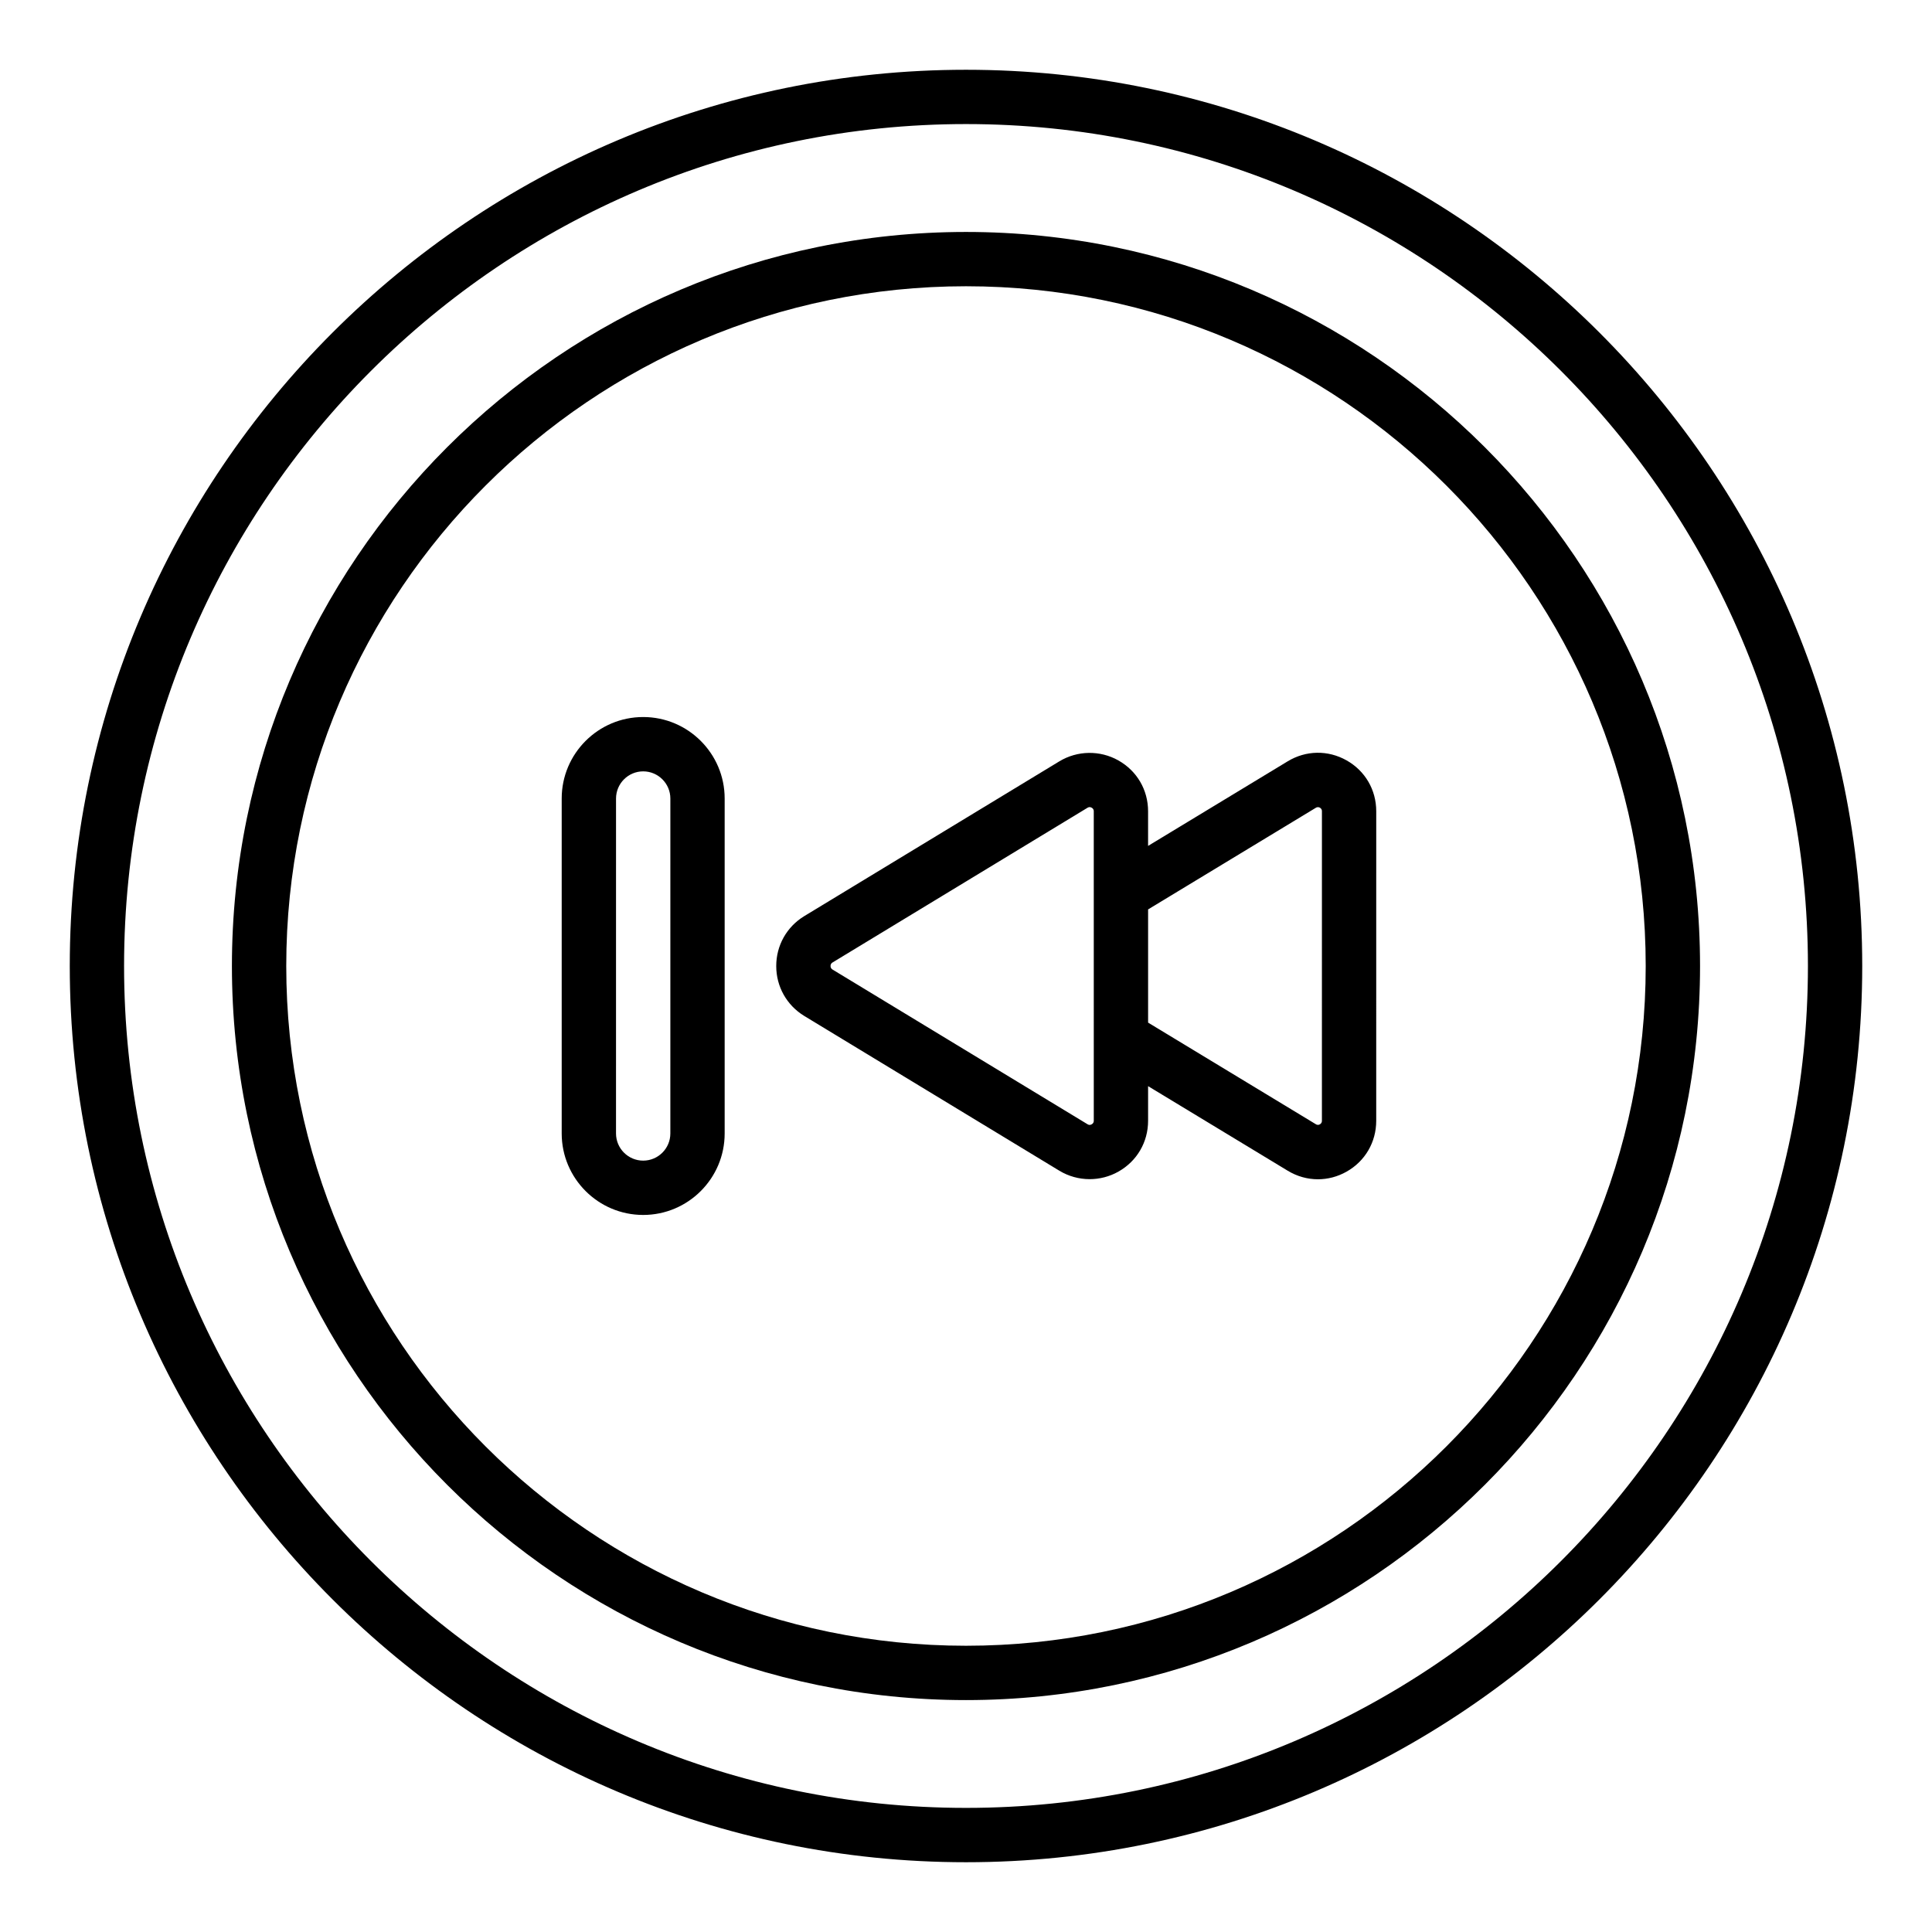
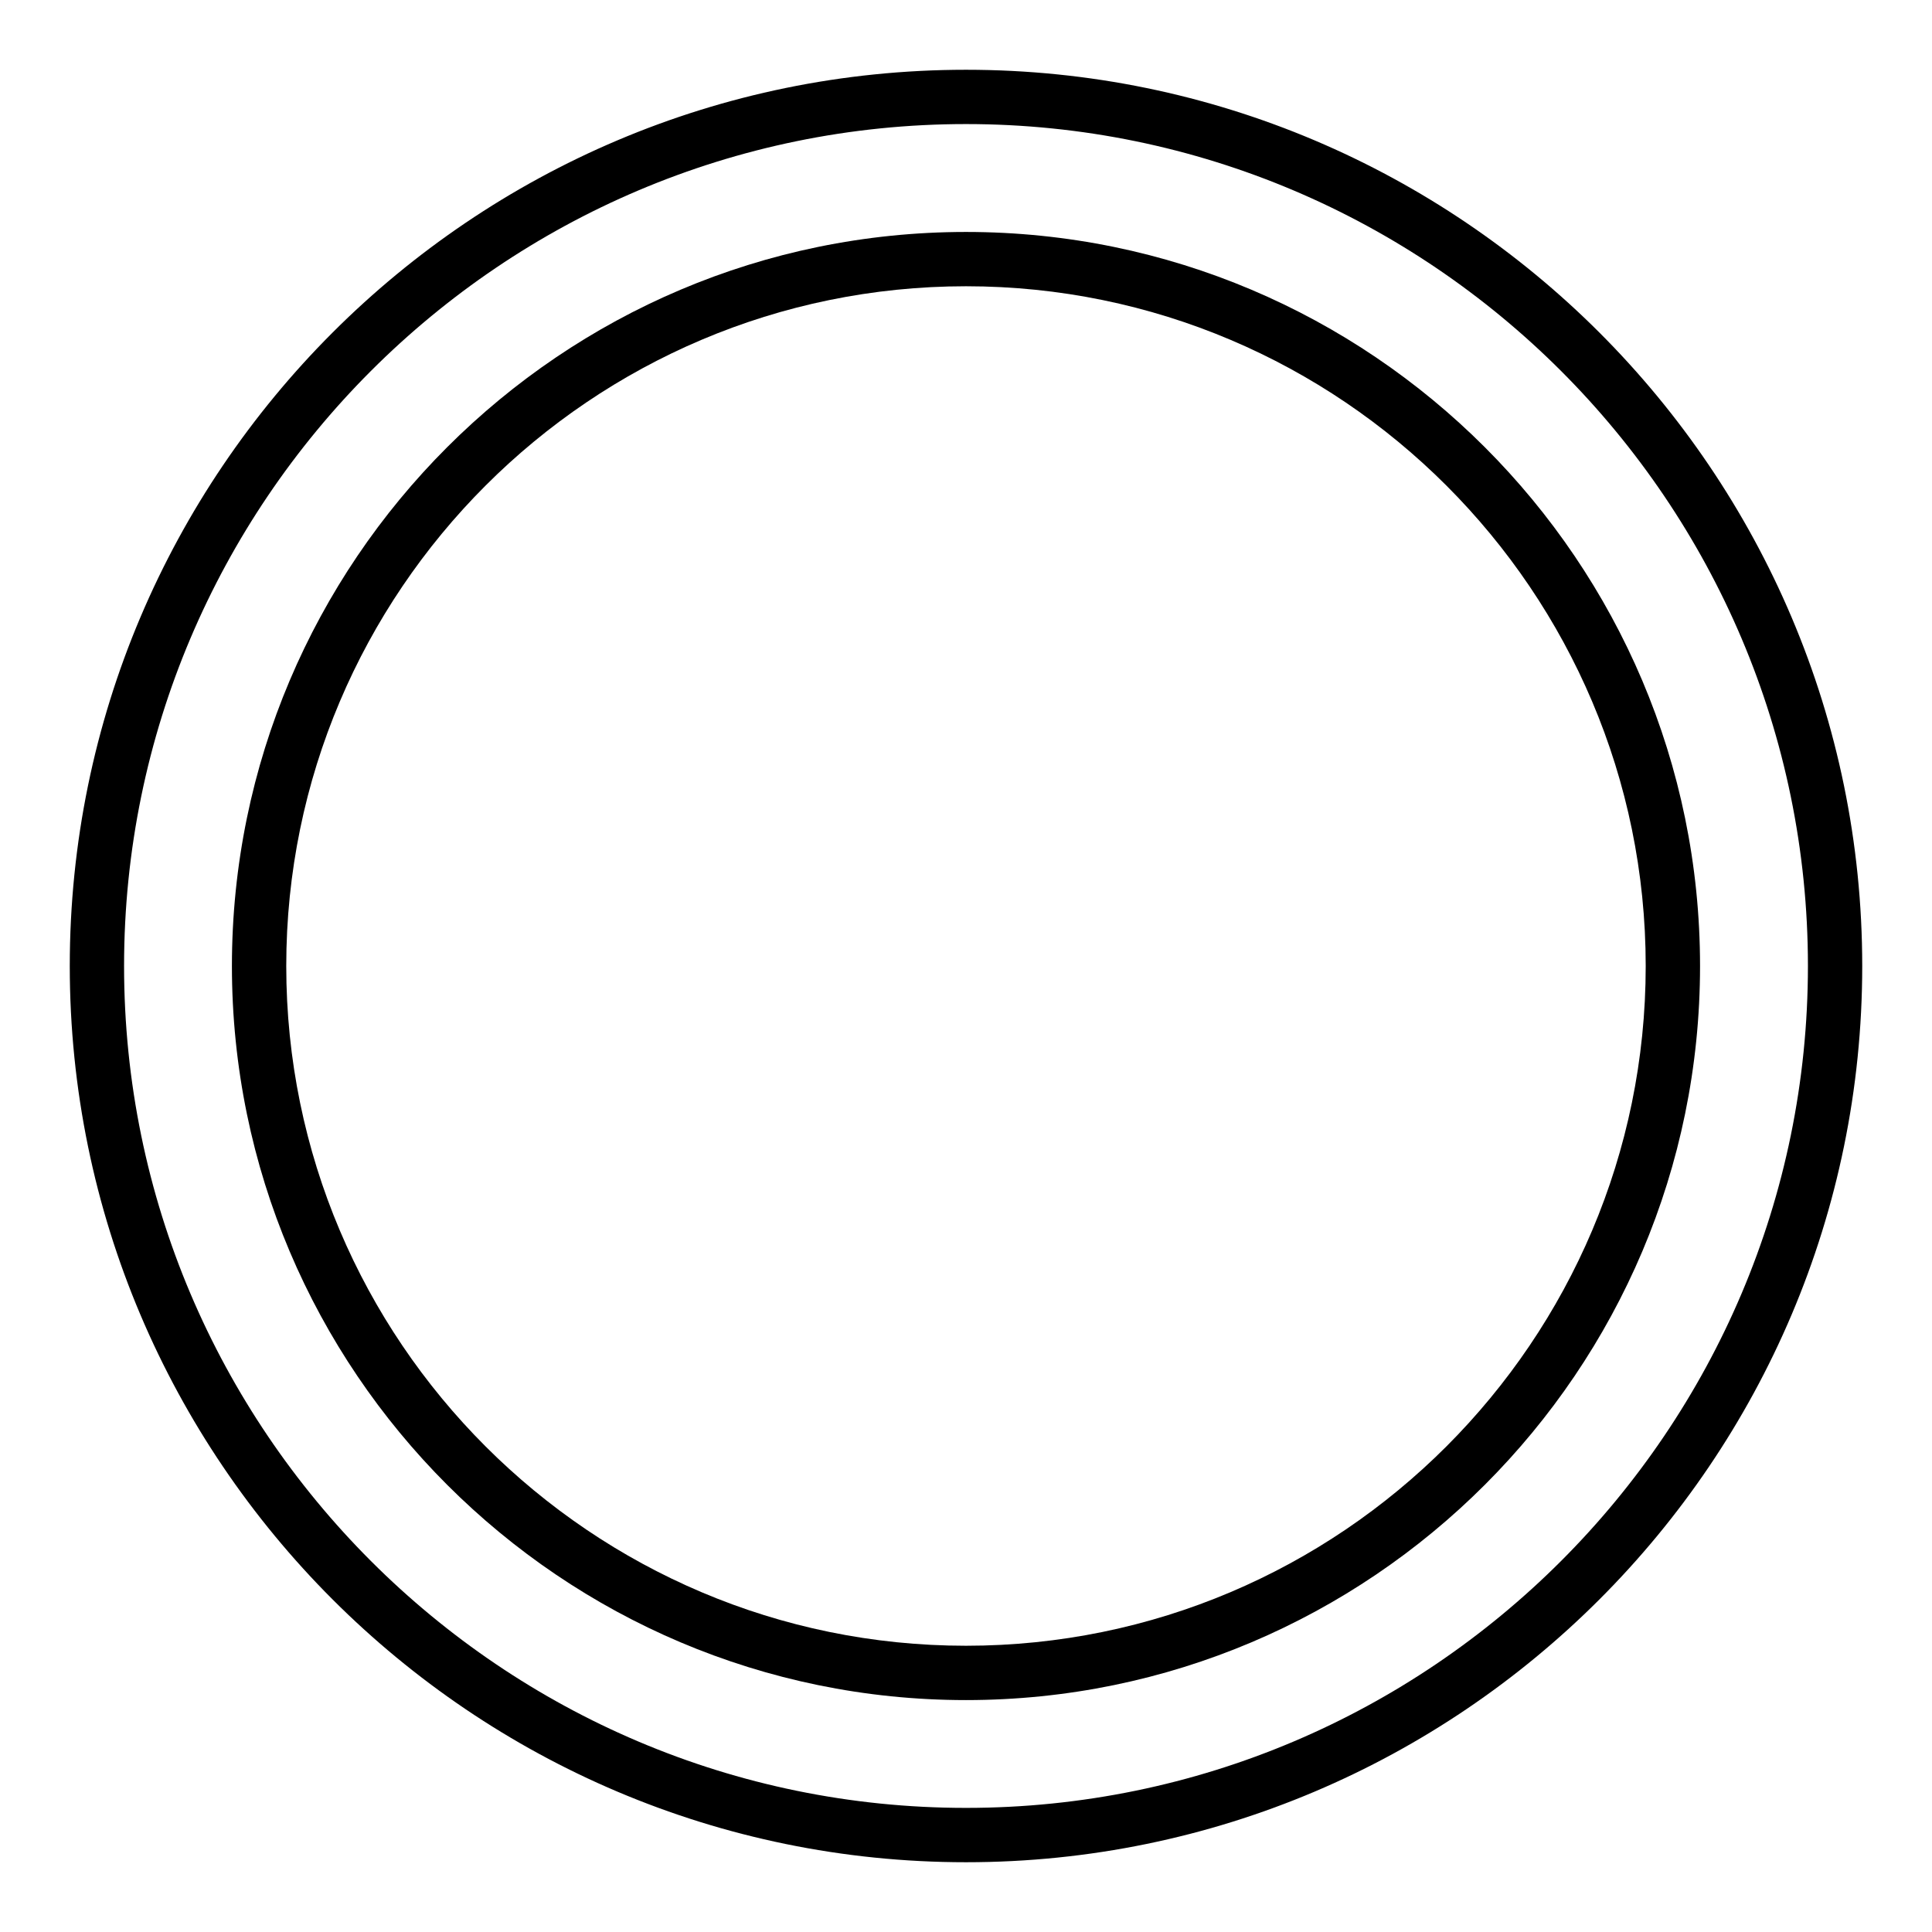
<svg xmlns="http://www.w3.org/2000/svg" fill="#000000" width="800px" height="800px" version="1.1" viewBox="144 144 512 512">
  <g>
    <path d="m400 162.49c-130.96 0-237.51 106.55-237.51 237.51s106.55 237.51 237.51 237.51 237.51-106.55 237.51-237.51c-0.004-130.96-106.55-237.51-237.51-237.51zm0 460.62c-123.03 0-223.12-100.09-223.12-223.11 0-123.03 100.09-223.12 223.12-223.12 123.02 0 223.12 100.09 223.12 223.12-0.004 123.02-100.09 223.11-223.12 223.11z" />
    <path d="m400 205.47c-107.27 0-194.54 87.266-194.54 194.53s87.266 194.54 194.54 194.54c107.26 0 194.53-87.266 194.53-194.54-0.004-107.27-87.27-194.53-194.53-194.53zm0 374.67c-99.328 0-180.14-80.809-180.14-180.14s80.812-180.14 180.14-180.14 180.13 80.809 180.13 180.14-80.805 180.14-180.13 180.14z" />
-     <path d="m500.84 345.5c-4.922-2.769-10.758-2.672-15.59 0.258l-36.996 22.414v-9.176c0-5.66-2.945-10.699-7.883-13.48-4.859-2.738-10.859-2.644-15.637 0.25l-67.609 41.023c-4.641 2.832-7.414 7.773-7.414 13.215-0.004 5.445 2.769 10.383 7.41 13.223 0.008 0.004 0.016 0.008 0.02 0.012l67.59 41.008c2.461 1.492 5.246 2.242 8.035 2.242 2.621 0 5.242-0.66 7.606-1.988 4.934-2.781 7.883-7.82 7.883-13.48v-9.18l36.992 22.406c2.496 1.516 5.254 2.273 8.02 2.273 2.594 0 5.188-0.668 7.574-2.012 4.93-2.777 7.871-7.82 7.871-13.492l0.004-82.027c0-5.672-2.941-10.715-7.875-13.488zm-66.977 95.512c0 0.156 0 0.629-0.547 0.938-0.57 0.328-0.973 0.07-1.113-0.016l-67.578-40.996c-0.137-0.09-0.523-0.332-0.52-0.938 0-0.613 0.391-0.852 0.504-0.922l67.59-41.012c0.133-0.082 0.543-0.332 1.109-0.016 0.551 0.309 0.551 0.785 0.551 0.938zm60.457 0c0 0.156 0 0.645-0.543 0.945-0.531 0.301-0.934 0.051-1.066-0.027l-44.453-26.926v-30l44.457-26.934c0.129-0.074 0.535-0.32 1.066-0.023 0.543 0.305 0.543 0.789 0.543 0.949z" />
-     <path d="m314.45 334.02c-11.906 0-21.594 9.684-21.594 21.594v88.766c0 11.906 9.684 21.594 21.594 21.594 11.906 0 21.594-9.684 21.594-21.594v-88.766c0-11.906-9.688-21.594-21.594-21.594zm7.199 110.36c0 3.969-3.231 7.199-7.199 7.199s-7.199-3.231-7.199-7.199l0.004-88.762c0-3.969 3.231-7.199 7.199-7.199s7.199 3.231 7.199 7.199z" />
  </g>
</svg>